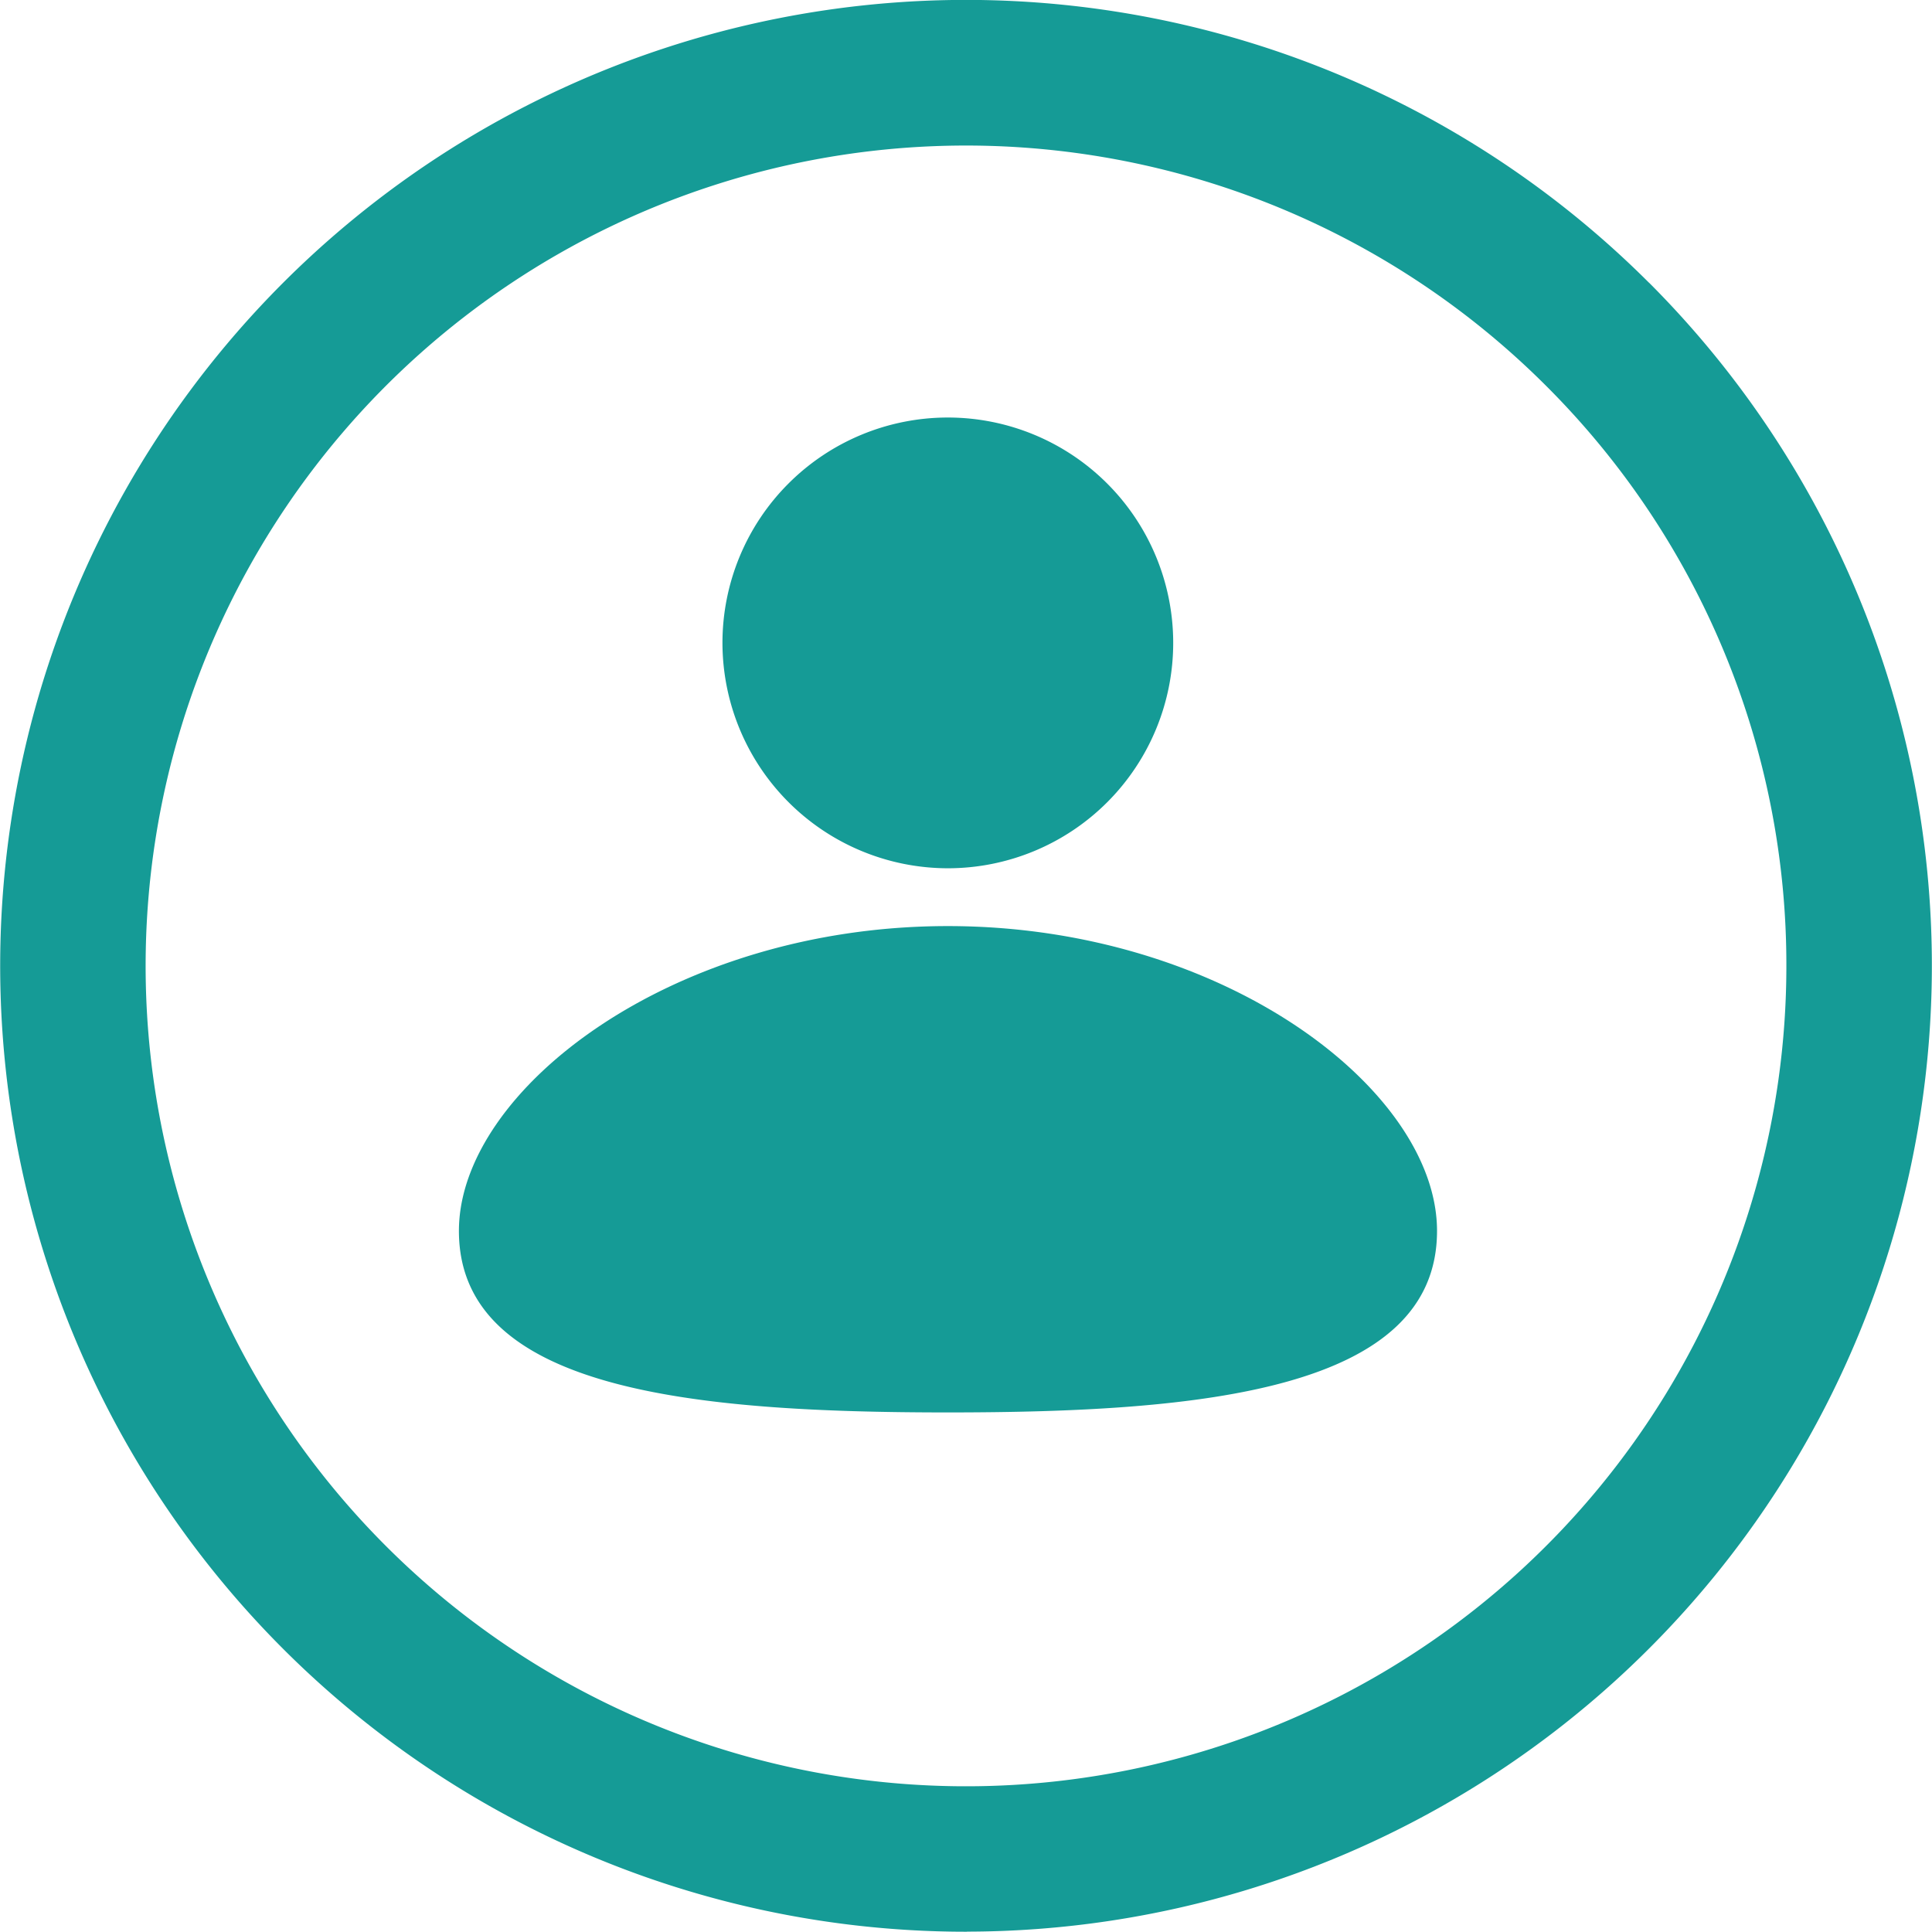
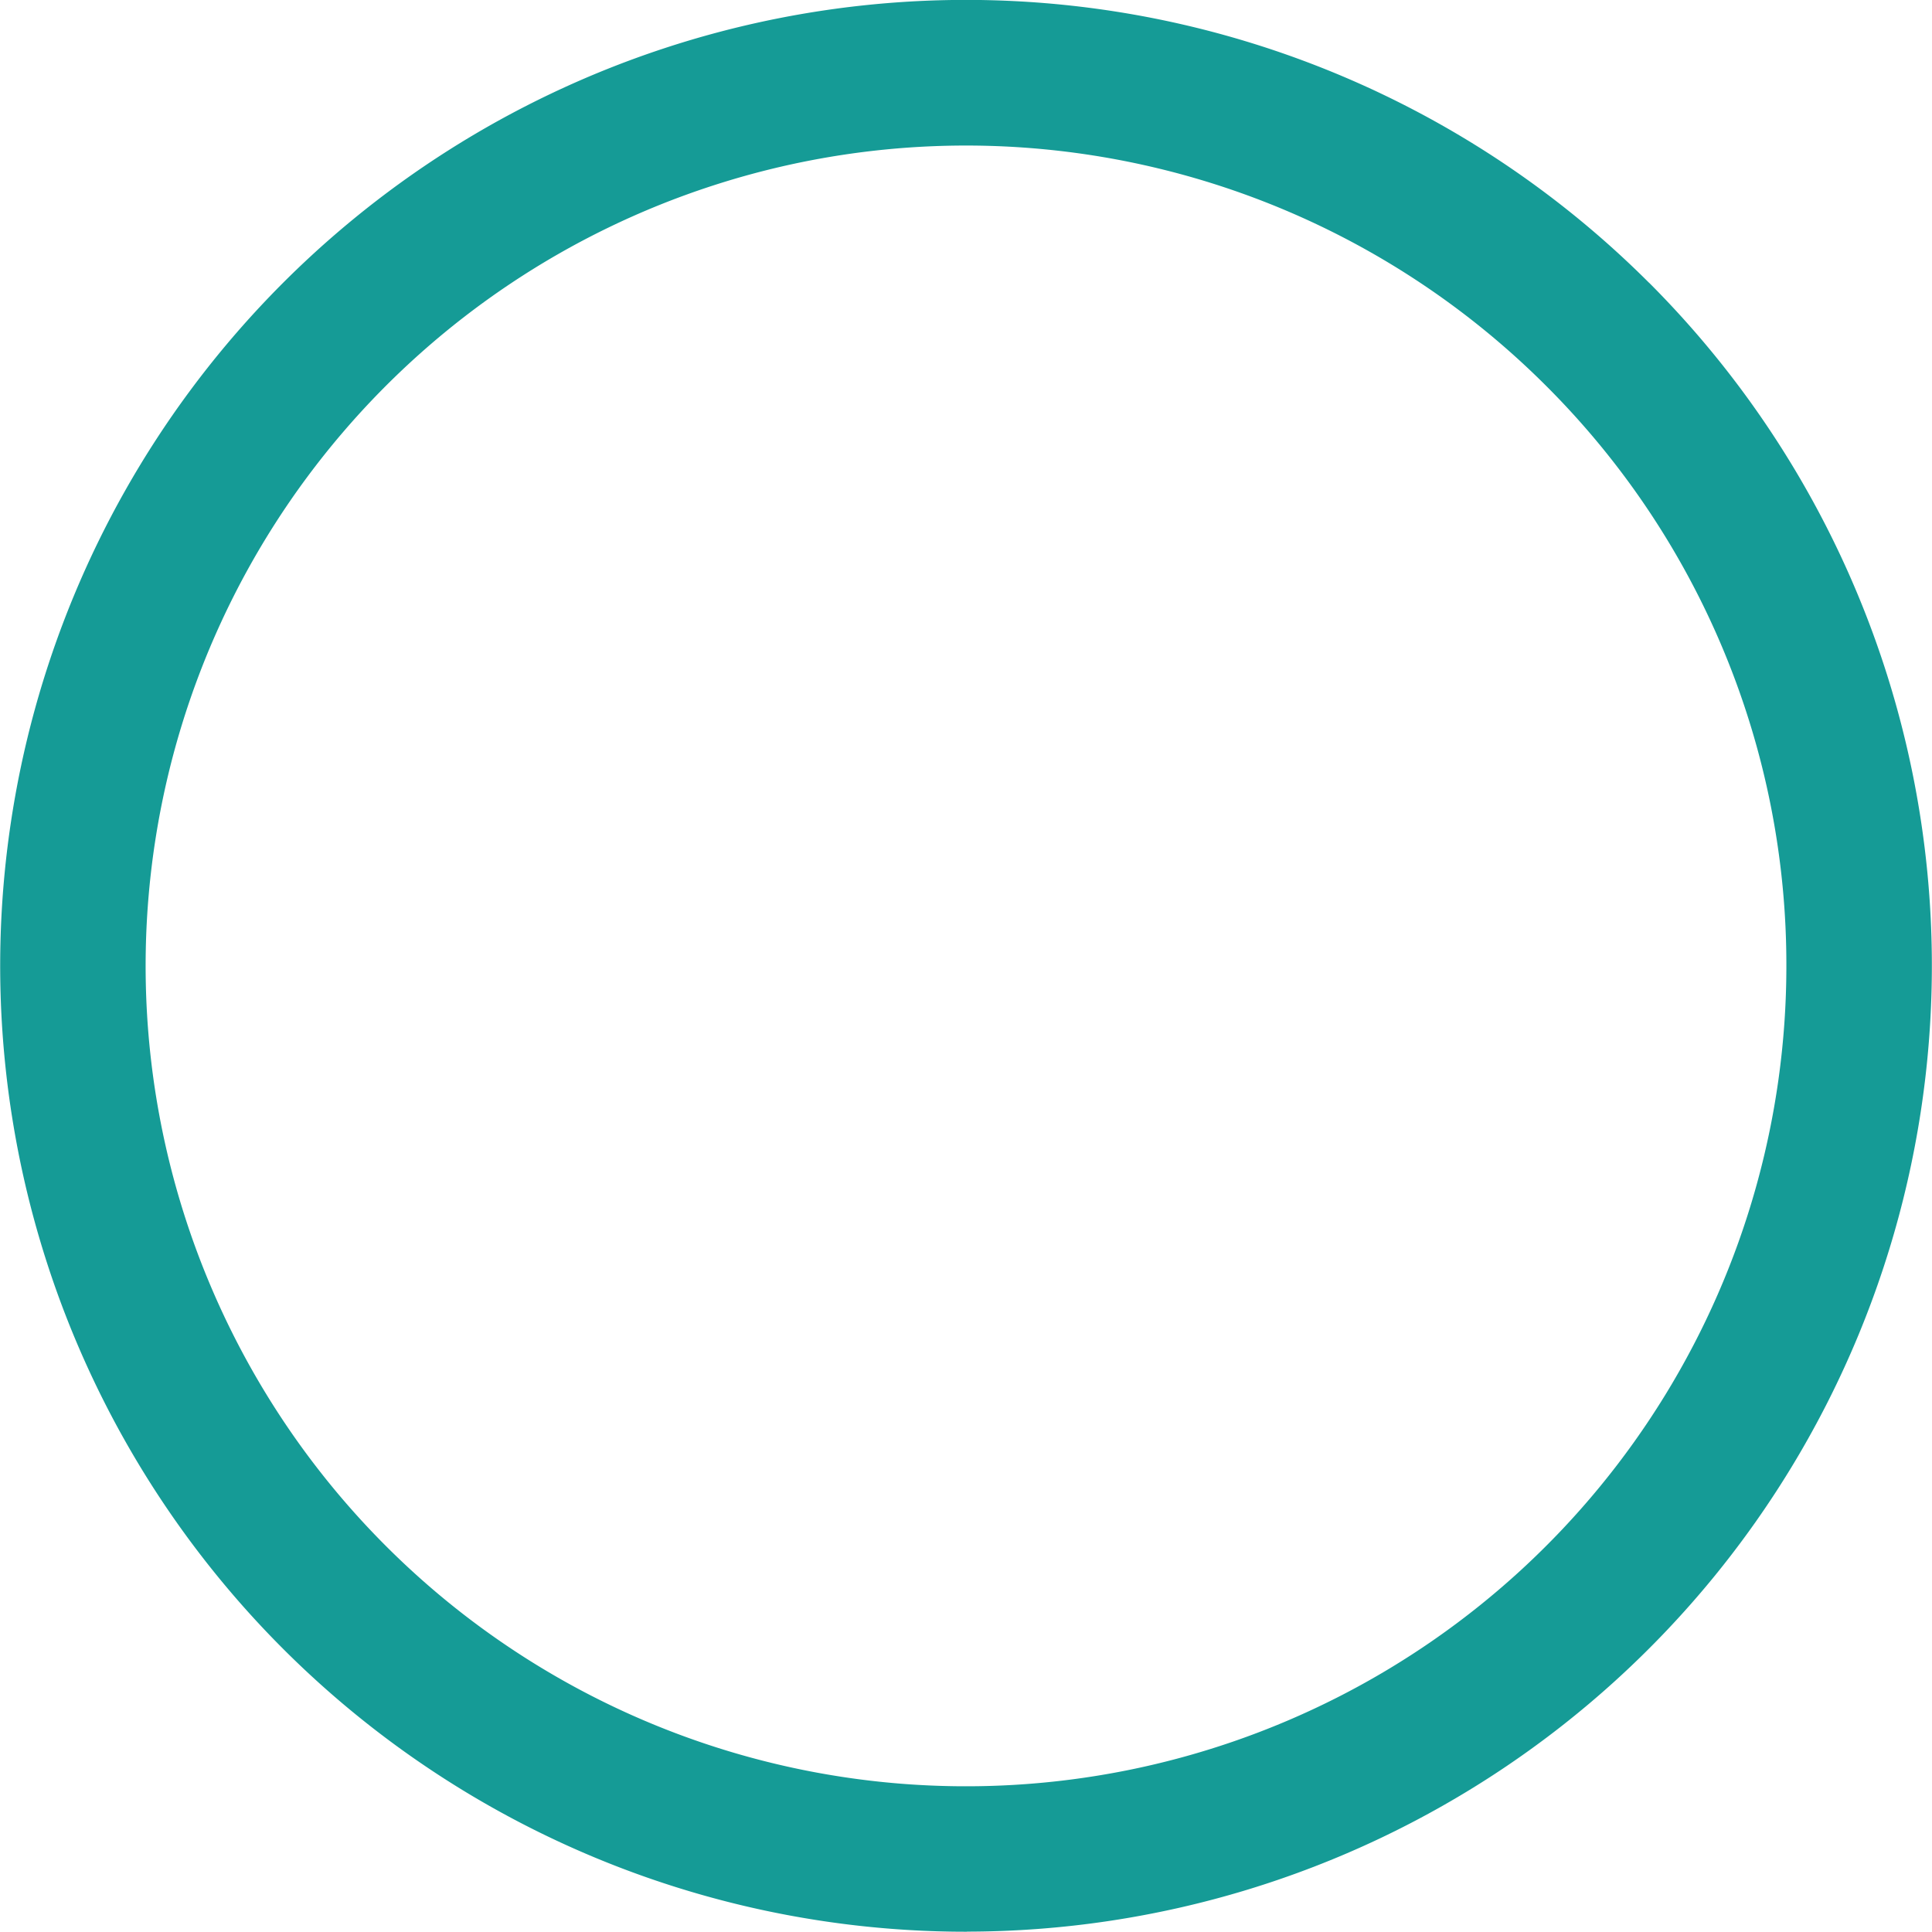
<svg xmlns="http://www.w3.org/2000/svg" width="21.054" height="21.053" viewBox="0 0 21.054 21.053">
  <defs>
    <style>.a{fill:#159b96;}</style>
  </defs>
  <g transform="translate(-92.647 -140.649)">
    <path class="a" d="M107.185,161.7a10.526,10.526,0,1,1,7.432-17.97l-1.123,1.122a8.94,8.94,0,1,0,2.62,6.331,8.91,8.91,0,0,0-2.62-6.331l1.123-1.123a10.527,10.527,0,0,1-7.433,17.97h0Zm-.011-4.716Z" transform="translate(-4)" />
    <g transform="translate(97.819 145.199)">
-       <path class="a" d="M7458.393,7383.165a2.456,2.456,0,1,1,2.456,2.456A2.459,2.459,0,0,1,7458.393,7383.165Zm2.456,3.086c-3,0-5.328,1.786-5.328,3.322,0,1.739,2.561,1.978,5.328,1.978s5.331-.24,5.331-1.978c0-1.536-2.329-3.322-5.331-3.322Z" transform="translate(-7455.692 -7380.709)" />
-     </g>
+       </g>
  </g>
</svg>